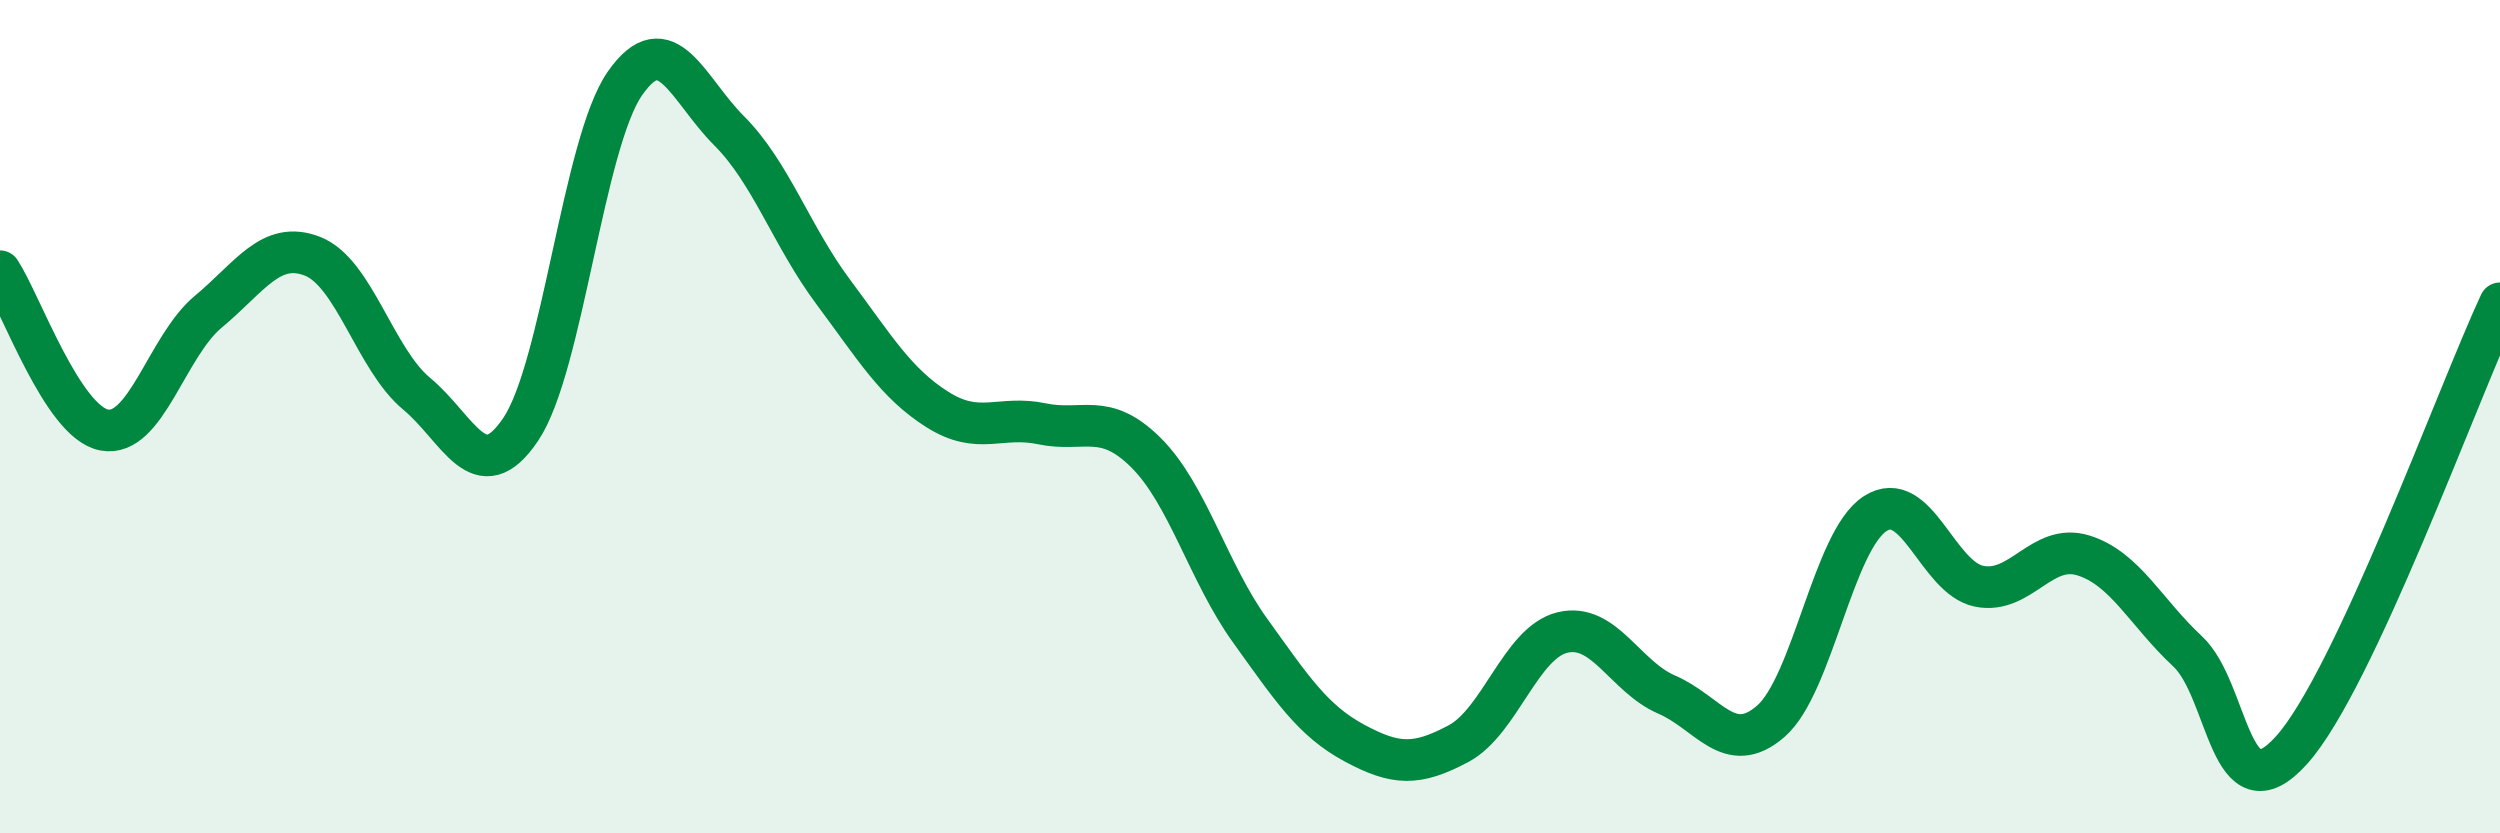
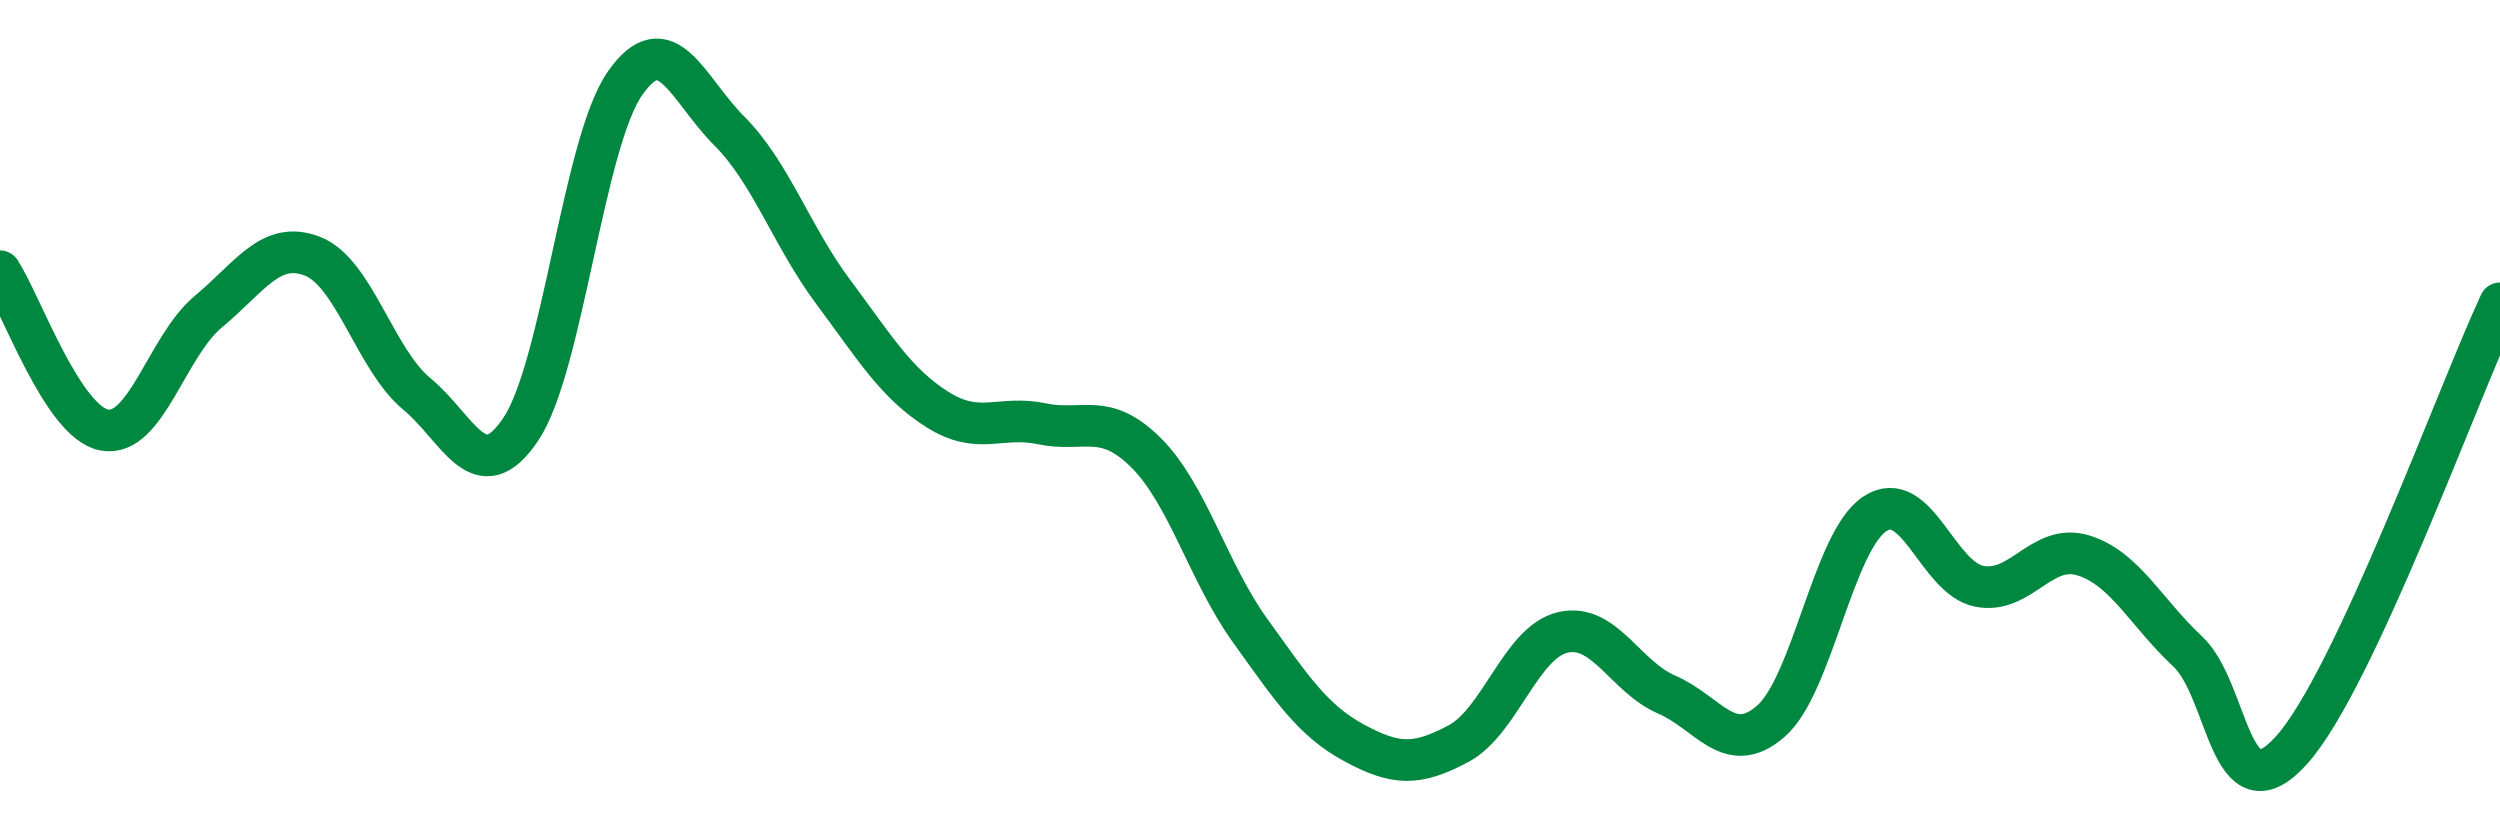
<svg xmlns="http://www.w3.org/2000/svg" width="60" height="20" viewBox="0 0 60 20">
-   <path d="M 0,6.51 C 0.5,7.27 1.5,10.13 2.5,10.32 C 3.5,10.51 4,8.31 5,7.48 C 6,6.65 6.5,5.76 7.5,6.15 C 8.5,6.54 9,8.62 10,9.45 C 11,10.28 11.5,11.79 12.5,10.3 C 13.5,8.81 14,3.43 15,2 C 16,0.57 16.5,2.14 17.5,3.14 C 18.5,4.14 19,5.67 20,7.01 C 21,8.35 21.5,9.2 22.5,9.83 C 23.5,10.46 24,9.96 25,10.17 C 26,10.38 26.5,9.87 27.5,10.86 C 28.5,11.85 29,13.74 30,15.13 C 31,16.52 31.5,17.29 32.5,17.83 C 33.5,18.37 34,18.38 35,17.85 C 36,17.32 36.5,15.42 37.5,15.18 C 38.5,14.94 39,16.24 40,16.67 C 41,17.1 41.5,18.18 42.5,17.31 C 43.5,16.44 44,12.98 45,12.33 C 46,11.68 46.5,13.87 47.5,14.07 C 48.5,14.27 49,13.02 50,13.33 C 51,13.64 51.5,14.7 52.5,15.63 C 53.5,16.56 53.5,19.67 55,18 C 56.5,16.33 59,9.42 60,7.28L60 20L0 20Z" fill="#008740" opacity="0.1" stroke-linecap="round" stroke-linejoin="round" />
  <path d="M 0,6.51 C 0.5,7.27 1.5,10.13 2.5,10.32 C 3.5,10.51 4,8.31 5,7.48 C 6,6.65 6.5,5.76 7.5,6.15 C 8.5,6.54 9,8.62 10,9.45 C 11,10.28 11.5,11.79 12.5,10.3 C 13.5,8.81 14,3.43 15,2 C 16,0.57 16.5,2.14 17.5,3.14 C 18.5,4.14 19,5.67 20,7.01 C 21,8.35 21.5,9.2 22.5,9.83 C 23.5,10.46 24,9.96 25,10.17 C 26,10.38 26.5,9.87 27.5,10.86 C 28.5,11.85 29,13.74 30,15.13 C 31,16.52 31.5,17.29 32.5,17.83 C 33.5,18.37 34,18.38 35,17.85 C 36,17.32 36.5,15.42 37.5,15.18 C 38.5,14.94 39,16.24 40,16.67 C 41,17.1 41.5,18.18 42.5,17.31 C 43.5,16.44 44,12.98 45,12.33 C 46,11.68 46.5,13.87 47.5,14.07 C 48.5,14.27 49,13.02 50,13.33 C 51,13.64 51.5,14.7 52.5,15.63 C 53.5,16.56 53.5,19.67 55,18 C 56.5,16.33 59,9.42 60,7.28" stroke="#008740" stroke-width="1" fill="none" stroke-linecap="round" stroke-linejoin="round" />
</svg>